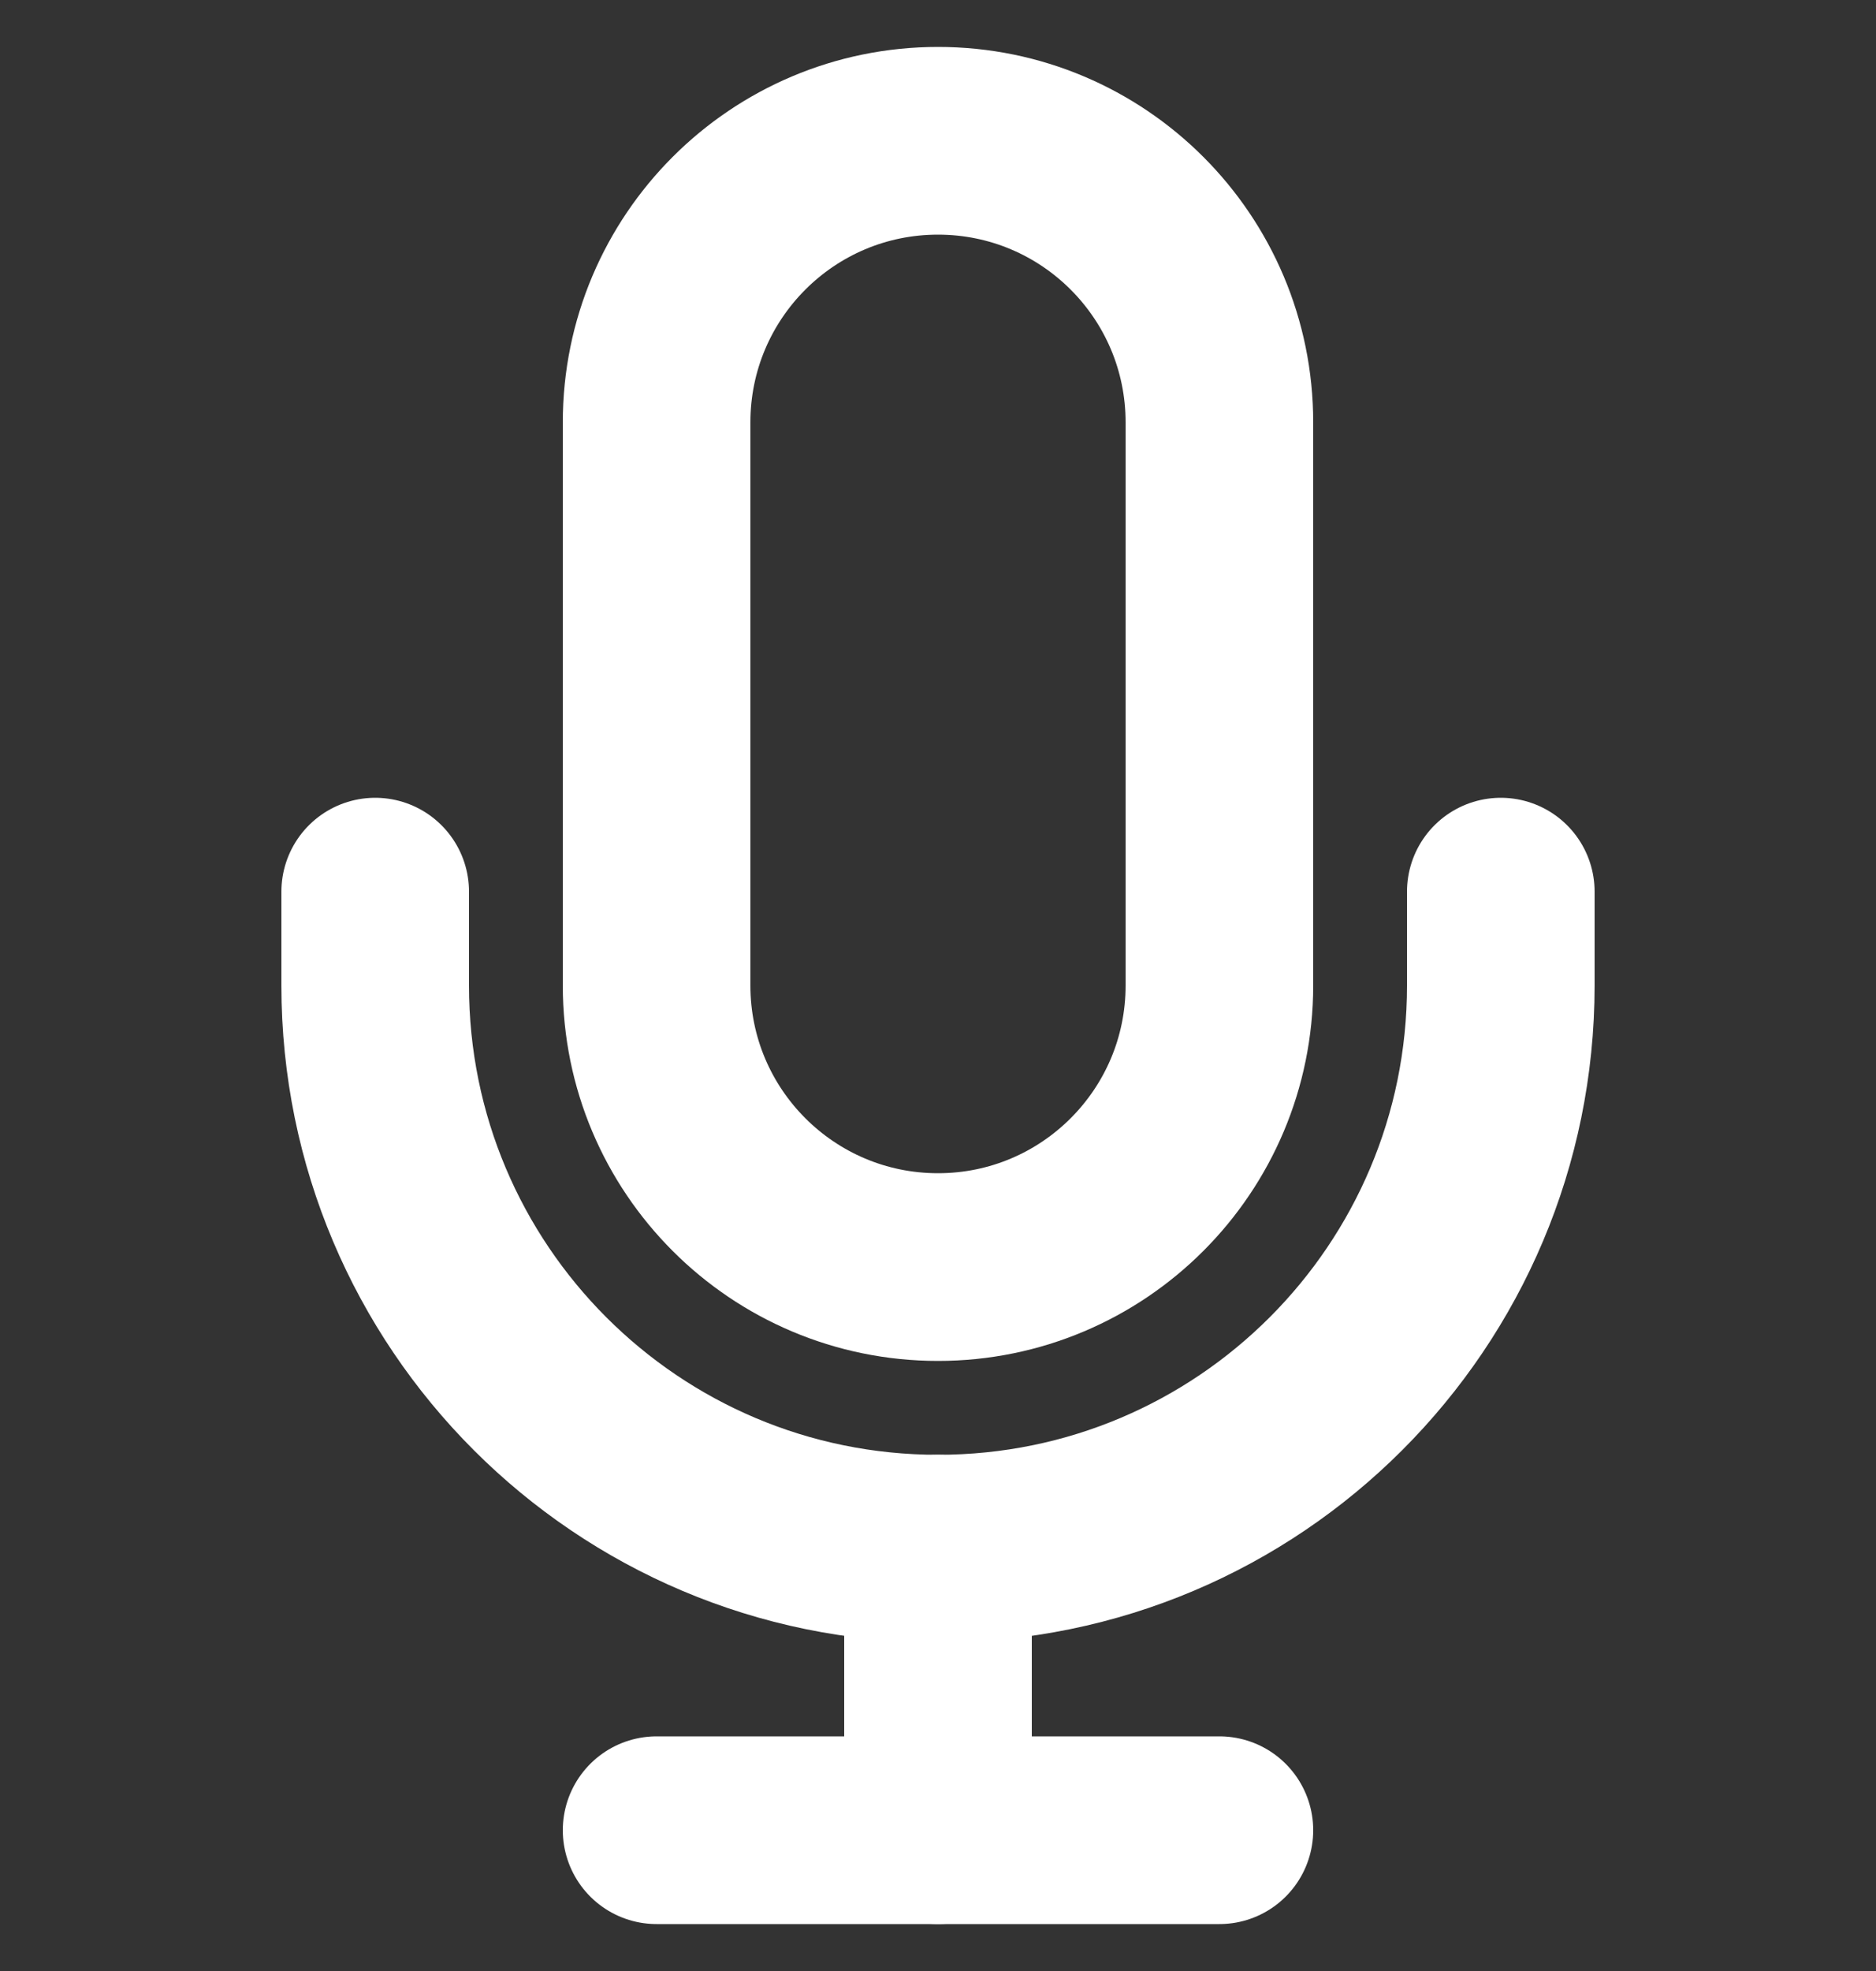
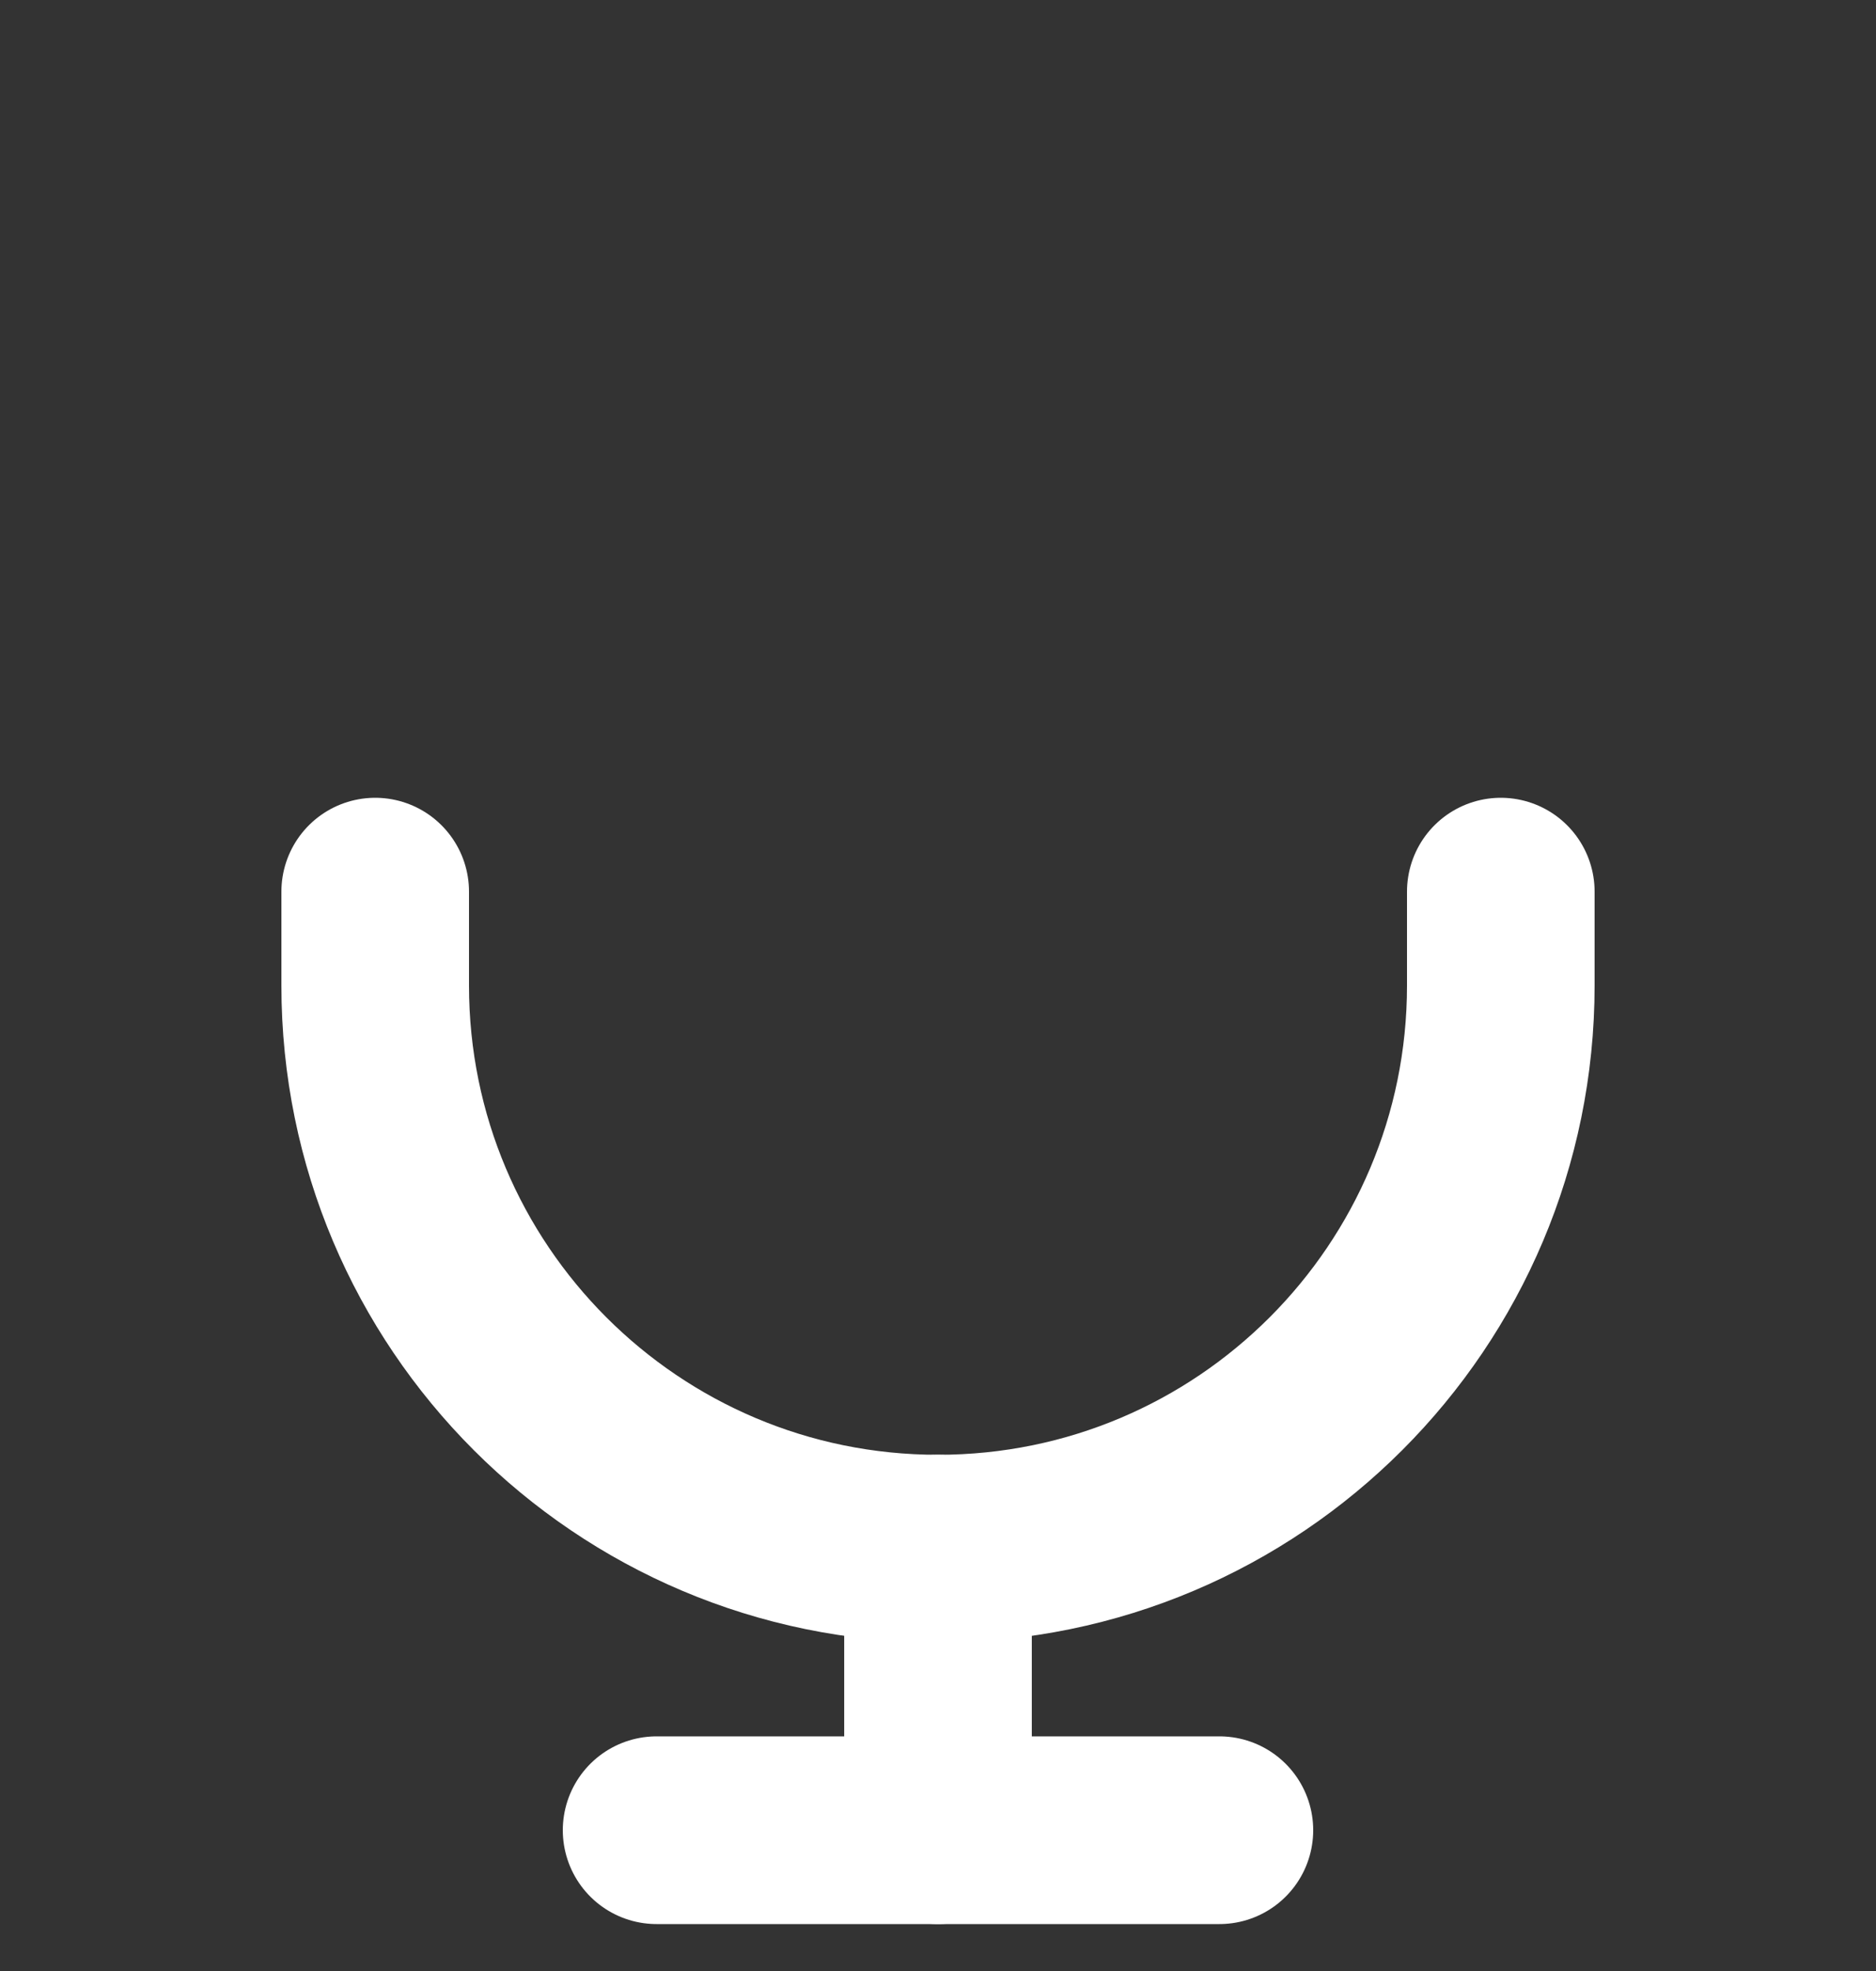
<svg xmlns="http://www.w3.org/2000/svg" fill="none" viewBox="0 0 20 21" height="21" width="20">
  <rect x="0" y="0" width="20" height="21" fill="#333333" stroke="none" />
-   <path stroke-linejoin="round" stroke-linecap="round" stroke-width="2" stroke="white" d="M10 13.5C11.657 13.5 13 12.157 13 10.5V4.5C13 2.843 11.657 1.5 10 1.5C8.343 1.5 7 2.843 7 4.5V10.5C7 12.157 8.343 13.5 10 13.5Z" />
  <path stroke-linejoin="round" stroke-linecap="round" stroke-width="2" stroke="white" d="M16 9.5V10.5C16 13.814 13.314 16.5 10 16.5C6.686 16.5 4 13.814 4 10.5V9.5" />
  <path stroke-linejoin="round" stroke-linecap="round" stroke-width="2" stroke="white" d="M10 16.5V19.5" />
  <path stroke-linejoin="round" stroke-linecap="round" stroke-width="2" stroke="white" d="M7 19.5H13" />
</svg>